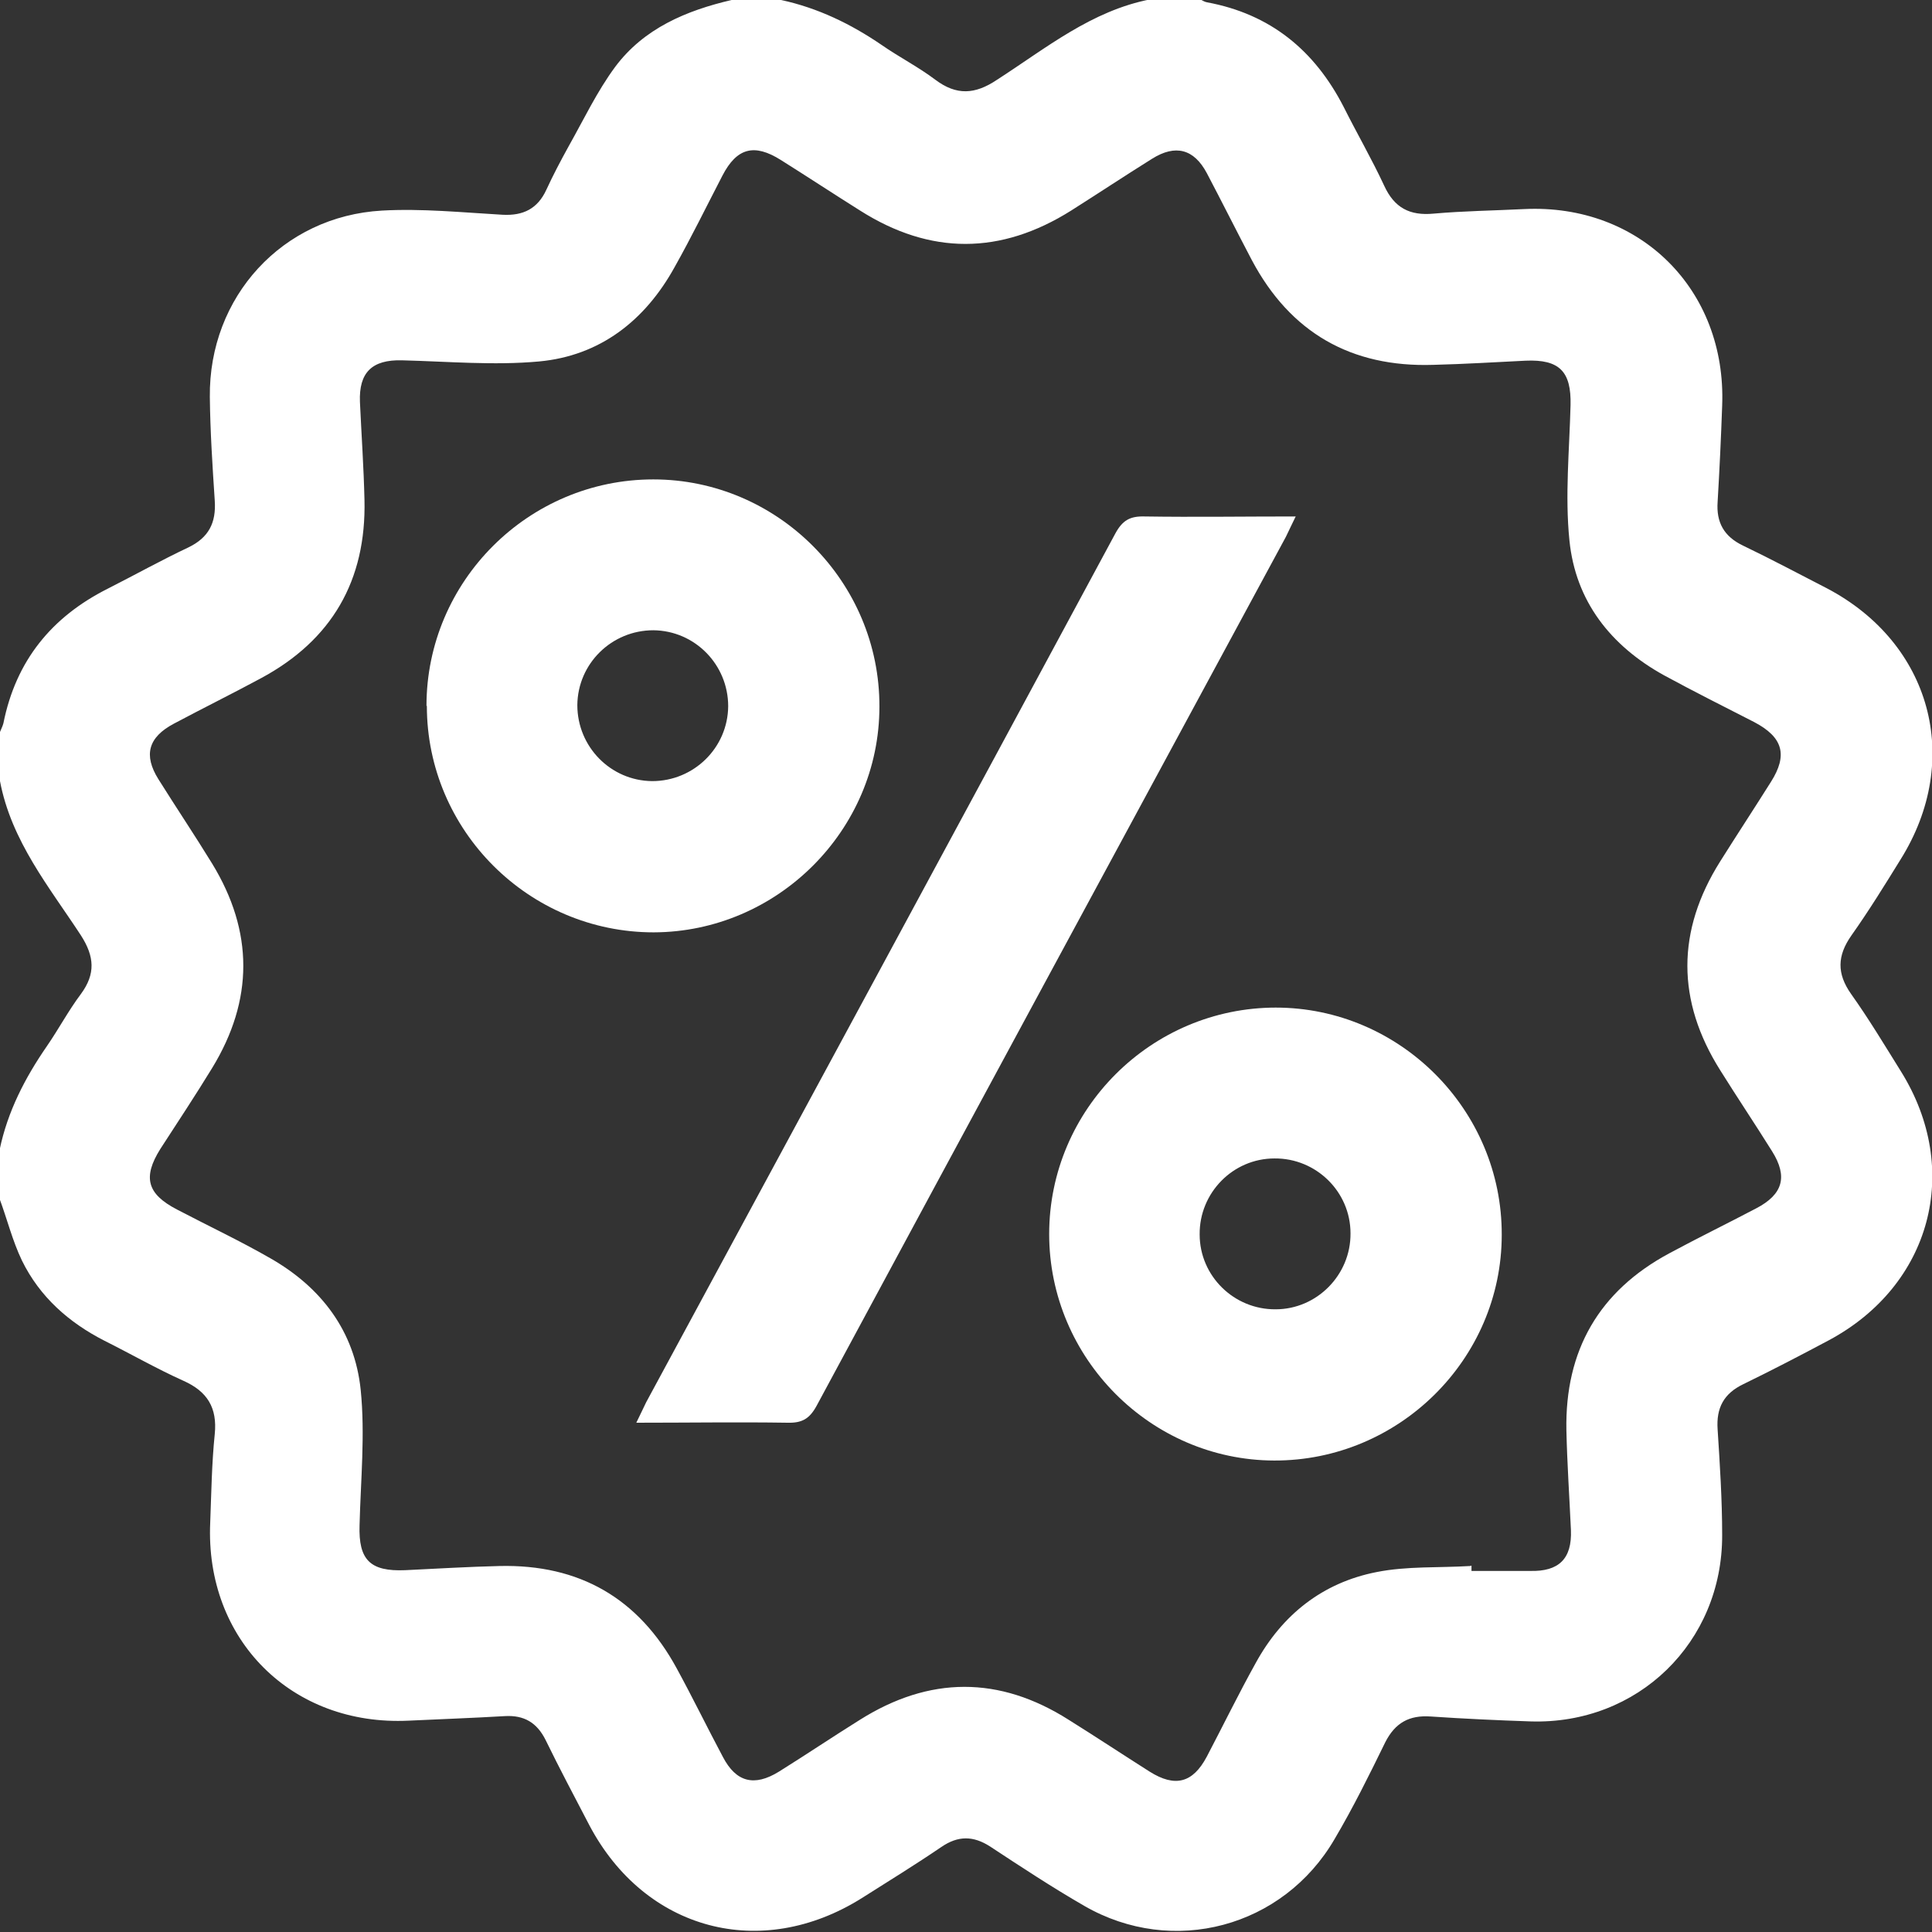
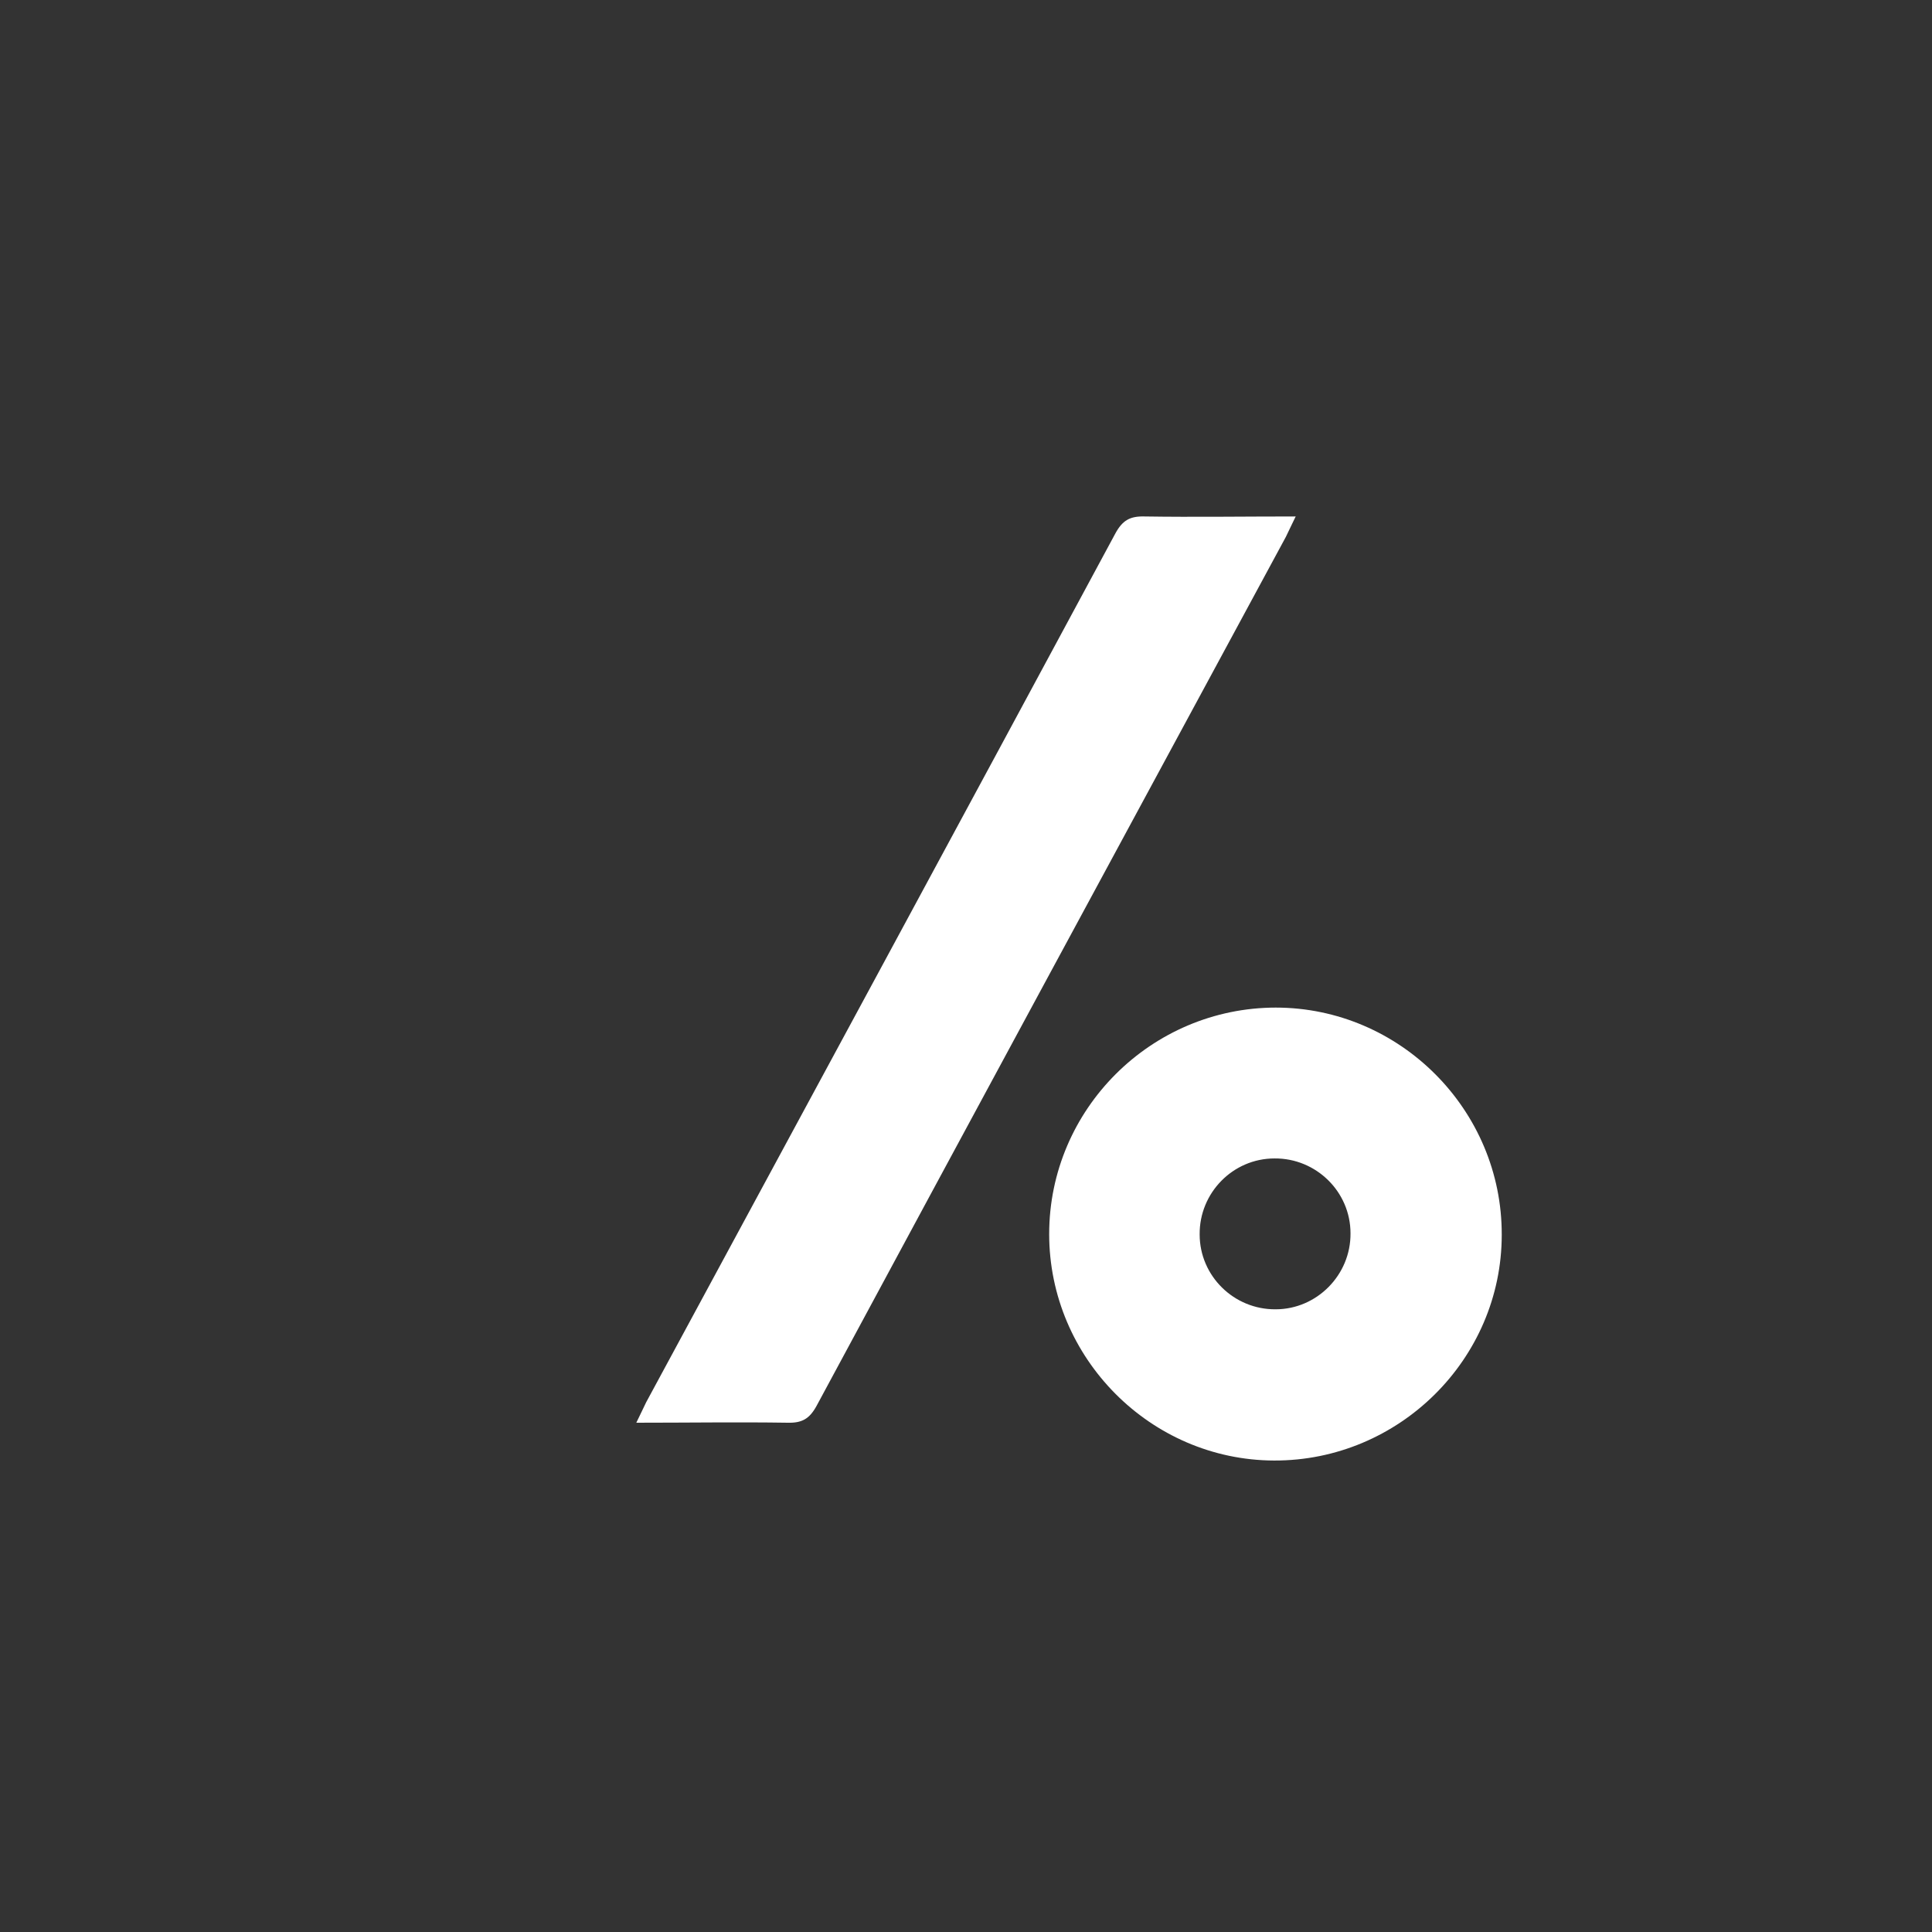
<svg xmlns="http://www.w3.org/2000/svg" id="b" width="511" height="511" viewBox="0 0 511 511">
  <rect x="0" y="0" width="511" height="511" fill="#333333" stroke="none" />
  <defs>
    <style>.e{fill:#fff;}</style>
  </defs>
  <g id="c">
    <g id="d">
      <g>
-         <path class="e" d="M193.6,0h13c9.7,2.1,18.4,6.3,26.6,11.9,4.6,3.2,9.7,5.8,14.2,9.2,5.6,4.2,10.5,3.9,16.3,0,12.9-8.3,25-18.3,40.7-21.3,4.3,0,8.6,0,13,0,.6,.3,1.2,.7,1.8,.8,16.8,3.1,28.5,12.7,36.2,27.7,3.5,7,7.4,13.7,10.7,20.8,2.7,5.9,6.8,8,13.1,7.4,7.9-.7,15.9-.8,23.9-1.2,30.6-1.5,53.6,21.3,52.4,52-.3,8.5-.7,17-1.2,25.4-.4,5.5,1.7,9.2,6.7,11.6,7.5,3.6,14.8,7.5,22.2,11.3,27.6,14.5,36,45.3,19.5,71.7-4.2,6.8-8.4,13.6-13,20.1-3.8,5.4-3.9,10.1-.1,15.5,4.7,6.6,8.9,13.6,13.2,20.5,16.2,26,8,56.6-19.1,71.1-7.5,4-15,7.9-22.6,11.6-5.2,2.5-7.2,6.3-6.8,12,.6,9.3,1.2,18.6,1.2,27.9,.1,28.4-22.3,50.2-50.7,49.3-8.8-.3-17.6-.7-26.4-1.3-5.7-.4-9.4,1.7-12,6.8-4.2,8.6-8.5,17.3-13.4,25.6-13.6,23.4-42.8,31.2-66.2,17.7-8.5-4.9-16.7-10.3-24.9-15.7-4.5-2.9-8.5-2.9-12.9,.1-6.9,4.7-13.9,9-21,13.5-26.7,16.8-57.4,8.6-72.1-19.2-3.9-7.5-7.9-15-11.6-22.6-2.3-4.6-5.7-6.6-10.8-6.3-8.5,.5-16.9,.8-25.4,1.2-30.9,1.5-53.9-21.4-52.5-52.4,.3-7.8,.4-15.6,1.2-23.4,.7-7-2-11.3-8.3-14.1-7.1-3.2-13.9-7.1-20.9-10.6-9.4-4.8-17.1-11.6-21.8-21.2-2.5-5.2-3.9-10.9-5.9-16.3,0-4.3,0-8.6,0-13,2.1-10.1,6.7-19,12.5-27.4,3.1-4.5,5.7-9.4,9-13.8,3.9-5.3,3.6-9.9,0-15.5C13.1,234.7,3,222.5,0,206.6,0,202.3,0,197.9,0,193.6c.3-.8,.7-1.5,.9-2.3,3.3-16.5,12.7-28.1,27.6-35.6,7.1-3.6,14.1-7.5,21.3-10.9,5.4-2.6,7.4-6.5,7-12.4-.6-9.1-1.2-18.3-1.3-27.4-.3-26.5,19.2-47.8,45.5-49.3,10.6-.6,21.3,.5,31.9,1.1,5.5,.3,9.3-1.6,11.6-6.6,1.8-3.9,3.8-7.7,5.9-11.5,4-7.1,7.5-14.5,12.3-21,7.6-10.2,18.8-14.9,30.8-17.7Zm195.6,414.1c0,.5,0,1,0,1.4,5.2,0,10.3,0,15.5,0,7.6,.2,11.1-3.2,10.8-10.8-.4-8.8-1-17.6-1.2-26.4-.4-21.1,8.6-36.8,27.2-46.8,7.6-4.1,15.4-7.9,23-11.9,7.1-3.7,8.4-8.4,4.2-15.1-4.5-7.2-9.2-14.2-13.7-21.4-11.6-18.4-11.6-36.9,0-55.3,4.4-7,9-14,13.4-21,4.5-7.1,3.2-11.8-4.4-15.8-8-4.1-16-8.1-23.9-12.4-14.1-7.8-23.4-19.6-25-35.7-1.2-11.8,0-23.9,.3-35.8,.2-8.8-2.9-12.1-11.9-11.7-8.1,.4-16.3,.9-24.4,1.1-21.7,.7-37.8-8.5-48-27.7-4-7.6-7.9-15.4-11.9-23-3.4-6.4-8.3-7.7-14.5-3.8-7.2,4.5-14.3,9.2-21.4,13.7-18.6,11.7-37.2,11.8-55.8,0-7-4.4-14-9-21-13.4-7-4.4-11.6-3.2-15.4,4.1-4.2,8.1-8.2,16.3-12.7,24.3-7.8,14.1-19.7,23.4-35.8,24.9-12,1.1-24.2,0-36.3-.3-7.9-.2-11.4,3.2-11.1,11,.4,8.6,1,17.3,1.2,25.9,.5,21.3-8.6,37.1-27.4,47.2-7.6,4.1-15.3,7.9-23,12-6.8,3.6-8.1,8.3-4.1,14.7,4.7,7.5,9.6,14.8,14.2,22.3,11,18,11,36.1,0,54.1-4.4,7.2-9.1,14.3-13.7,21.4-4.7,7.5-3.5,11.9,4.4,16,8.2,4.3,16.7,8.3,24.7,12.9,13.5,7.7,22.3,19.3,23.9,34.8,1.2,11.8,0,23.9-.3,35.8-.3,9.2,2.8,12.3,12.1,11.9,8.3-.4,16.6-.9,24.9-1.1,21.1-.5,36.8,8.5,46.9,27.1,4.2,7.7,8.1,15.7,12.2,23.4,3.5,6.7,8.3,7.9,14.8,3.9,7.2-4.5,14.2-9.2,21.4-13.7,18.4-11.6,36.9-11.7,55.3,0,7.2,4.5,14.3,9.2,21.4,13.7,6.7,4.2,11.4,3,15.1-4,4.3-8.2,8.4-16.6,12.9-24.7,7-12.8,17.7-21.3,32-24.1,8-1.6,16.5-1.1,24.7-1.6Z" />
        <path class="e" d="M168.3,376.3c1.1-2.2,1.8-3.8,2.6-5.4,41.4-76.6,82.8-153.1,124.1-229.8,1.9-3.5,3.9-4.6,7.7-4.5,13.1,.2,26.2,0,40,0-1.1,2.2-1.8,3.8-2.6,5.4-41.4,76.6-82.8,153.1-124.1,229.8-1.9,3.5-3.9,4.6-7.7,4.5-13.1-.2-26.2,0-40,0Z" />
-         <path class="e" d="M112.8,186.7c0-33,27-59.9,60-59.9,32.9,0,59.9,27.1,59.8,60.1,0,32.7-27,59.6-59.7,59.7-33,0-60-26.9-60-59.9Zm79.8,.1c0-11-8.8-20-19.8-20.1-11,0-20,8.8-20.1,19.8,0,11,8.8,20,19.8,20.1,11,0,20-8.8,20.1-19.8Z" />
        <path class="e" d="M337.4,266.5c32.9,0,59.9,27.1,59.8,60.1,0,32.9-27.2,59.8-60.2,59.7-32.7-.1-59.5-27.1-59.5-59.9,0-33,27-59.9,60-59.9Zm0,79.8c10.9,0,19.9-9.1,19.8-20.1,0-11-9.1-19.9-20.1-19.8-11,0-19.9,9.1-19.8,20.1,0,11,9.1,19.9,20.1,19.8Z" />
      </g>
    </g>
  </g>
</svg>